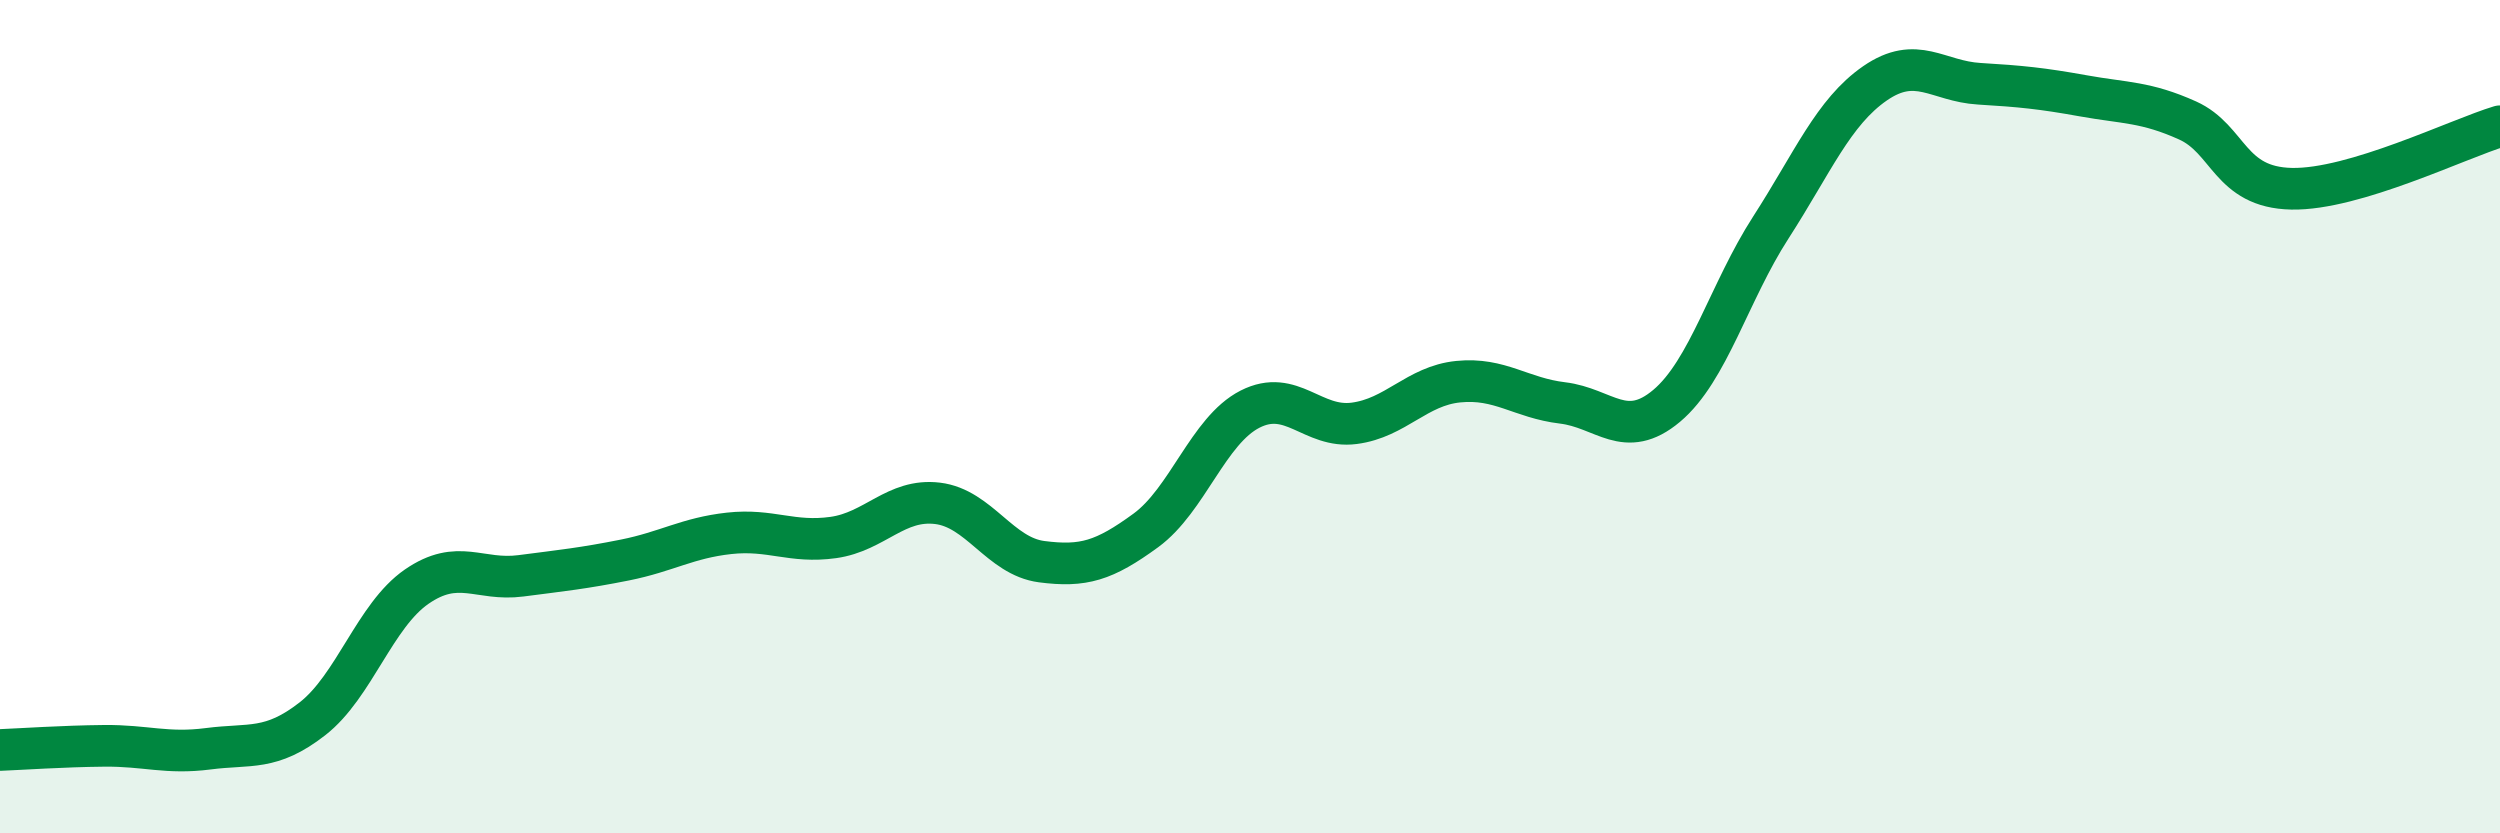
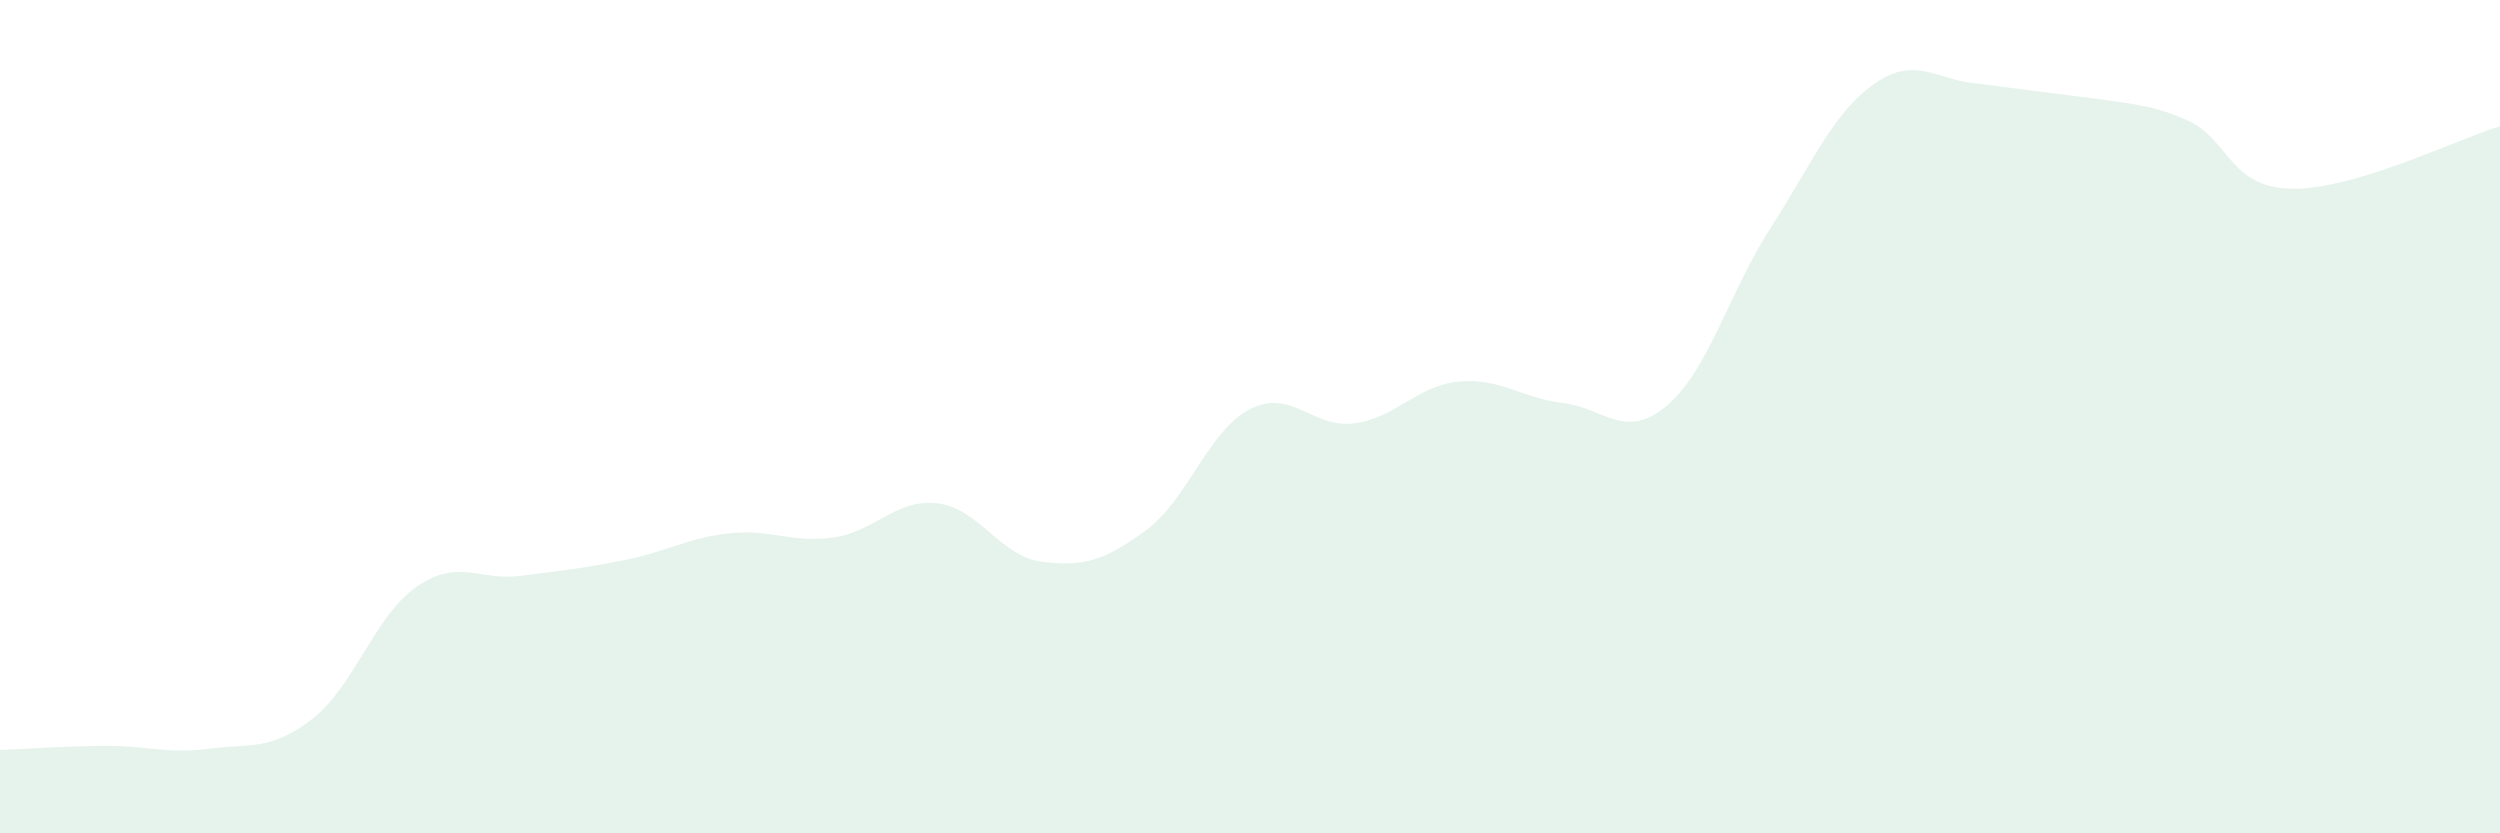
<svg xmlns="http://www.w3.org/2000/svg" width="60" height="20" viewBox="0 0 60 20">
-   <path d="M 0,18 C 0.5,17.98 1.5,17.91 2.5,17.9 C 3.5,17.89 4,18.1 5,17.97 C 6,17.84 6.5,18.03 7.5,17.25 C 8.5,16.47 9,14.77 10,14.08 C 11,13.39 11.5,13.95 12.5,13.82 C 13.5,13.69 14,13.64 15,13.44 C 16,13.24 16.5,12.91 17.5,12.8 C 18.5,12.69 19,13.04 20,12.9 C 21,12.76 21.5,11.96 22.5,12.08 C 23.5,12.2 24,13.35 25,13.48 C 26,13.61 26.5,13.46 27.5,12.73 C 28.5,12 29,10.33 30,9.82 C 31,9.31 31.5,10.29 32.5,10.16 C 33.5,10.03 34,9.26 35,9.16 C 36,9.06 36.5,9.55 37.5,9.67 C 38.5,9.79 39,10.58 40,9.74 C 41,8.9 41.5,7.01 42.5,5.46 C 43.5,3.91 44,2.69 45,2 C 46,1.31 46.5,1.95 47.5,2.01 C 48.5,2.07 49,2.12 50,2.3 C 51,2.48 51.5,2.44 52.5,2.89 C 53.5,3.34 53.5,4.5 55,4.53 C 56.5,4.56 59,3.33 60,3.03L60 20L0 20Z" fill="#008740" opacity="0.1" stroke-linecap="round" stroke-linejoin="round" />
-   <path d="M 0,18 C 0.5,17.98 1.5,17.91 2.5,17.9 C 3.5,17.89 4,18.1 5,17.97 C 6,17.84 6.5,18.03 7.5,17.25 C 8.5,16.47 9,14.77 10,14.08 C 11,13.39 11.5,13.95 12.5,13.82 C 13.5,13.69 14,13.64 15,13.44 C 16,13.24 16.5,12.91 17.5,12.8 C 18.5,12.69 19,13.04 20,12.9 C 21,12.76 21.5,11.96 22.5,12.08 C 23.5,12.2 24,13.35 25,13.48 C 26,13.61 26.5,13.46 27.5,12.73 C 28.5,12 29,10.33 30,9.82 C 31,9.31 31.5,10.29 32.5,10.16 C 33.5,10.03 34,9.26 35,9.16 C 36,9.06 36.5,9.55 37.5,9.67 C 38.5,9.79 39,10.58 40,9.74 C 41,8.9 41.5,7.01 42.5,5.46 C 43.5,3.91 44,2.69 45,2 C 46,1.31 46.5,1.95 47.5,2.01 C 48.5,2.07 49,2.12 50,2.3 C 51,2.48 51.5,2.44 52.5,2.89 C 53.5,3.34 53.5,4.5 55,4.53 C 56.5,4.56 59,3.33 60,3.03" stroke="#008740" stroke-width="1" fill="none" stroke-linecap="round" stroke-linejoin="round" />
+   <path d="M 0,18 C 0.5,17.98 1.5,17.91 2.5,17.9 C 3.5,17.89 4,18.1 5,17.97 C 6,17.84 6.5,18.03 7.5,17.25 C 8.5,16.47 9,14.77 10,14.08 C 11,13.39 11.5,13.95 12.5,13.82 C 13.5,13.69 14,13.64 15,13.44 C 16,13.24 16.5,12.91 17.5,12.8 C 18.5,12.69 19,13.04 20,12.9 C 21,12.76 21.5,11.96 22.5,12.08 C 23.5,12.2 24,13.35 25,13.48 C 26,13.61 26.5,13.46 27.5,12.73 C 28.5,12 29,10.33 30,9.82 C 31,9.31 31.5,10.29 32.5,10.16 C 33.5,10.03 34,9.26 35,9.16 C 36,9.06 36.5,9.55 37.5,9.67 C 38.5,9.79 39,10.58 40,9.74 C 41,8.9 41.5,7.01 42.5,5.46 C 43.5,3.91 44,2.69 45,2 C 46,1.31 46.5,1.95 47.5,2.01 C 51,2.48 51.5,2.44 52.5,2.89 C 53.5,3.34 53.5,4.5 55,4.53 C 56.5,4.56 59,3.33 60,3.03L60 20L0 20Z" fill="#008740" opacity="0.1" stroke-linecap="round" stroke-linejoin="round" />
</svg>